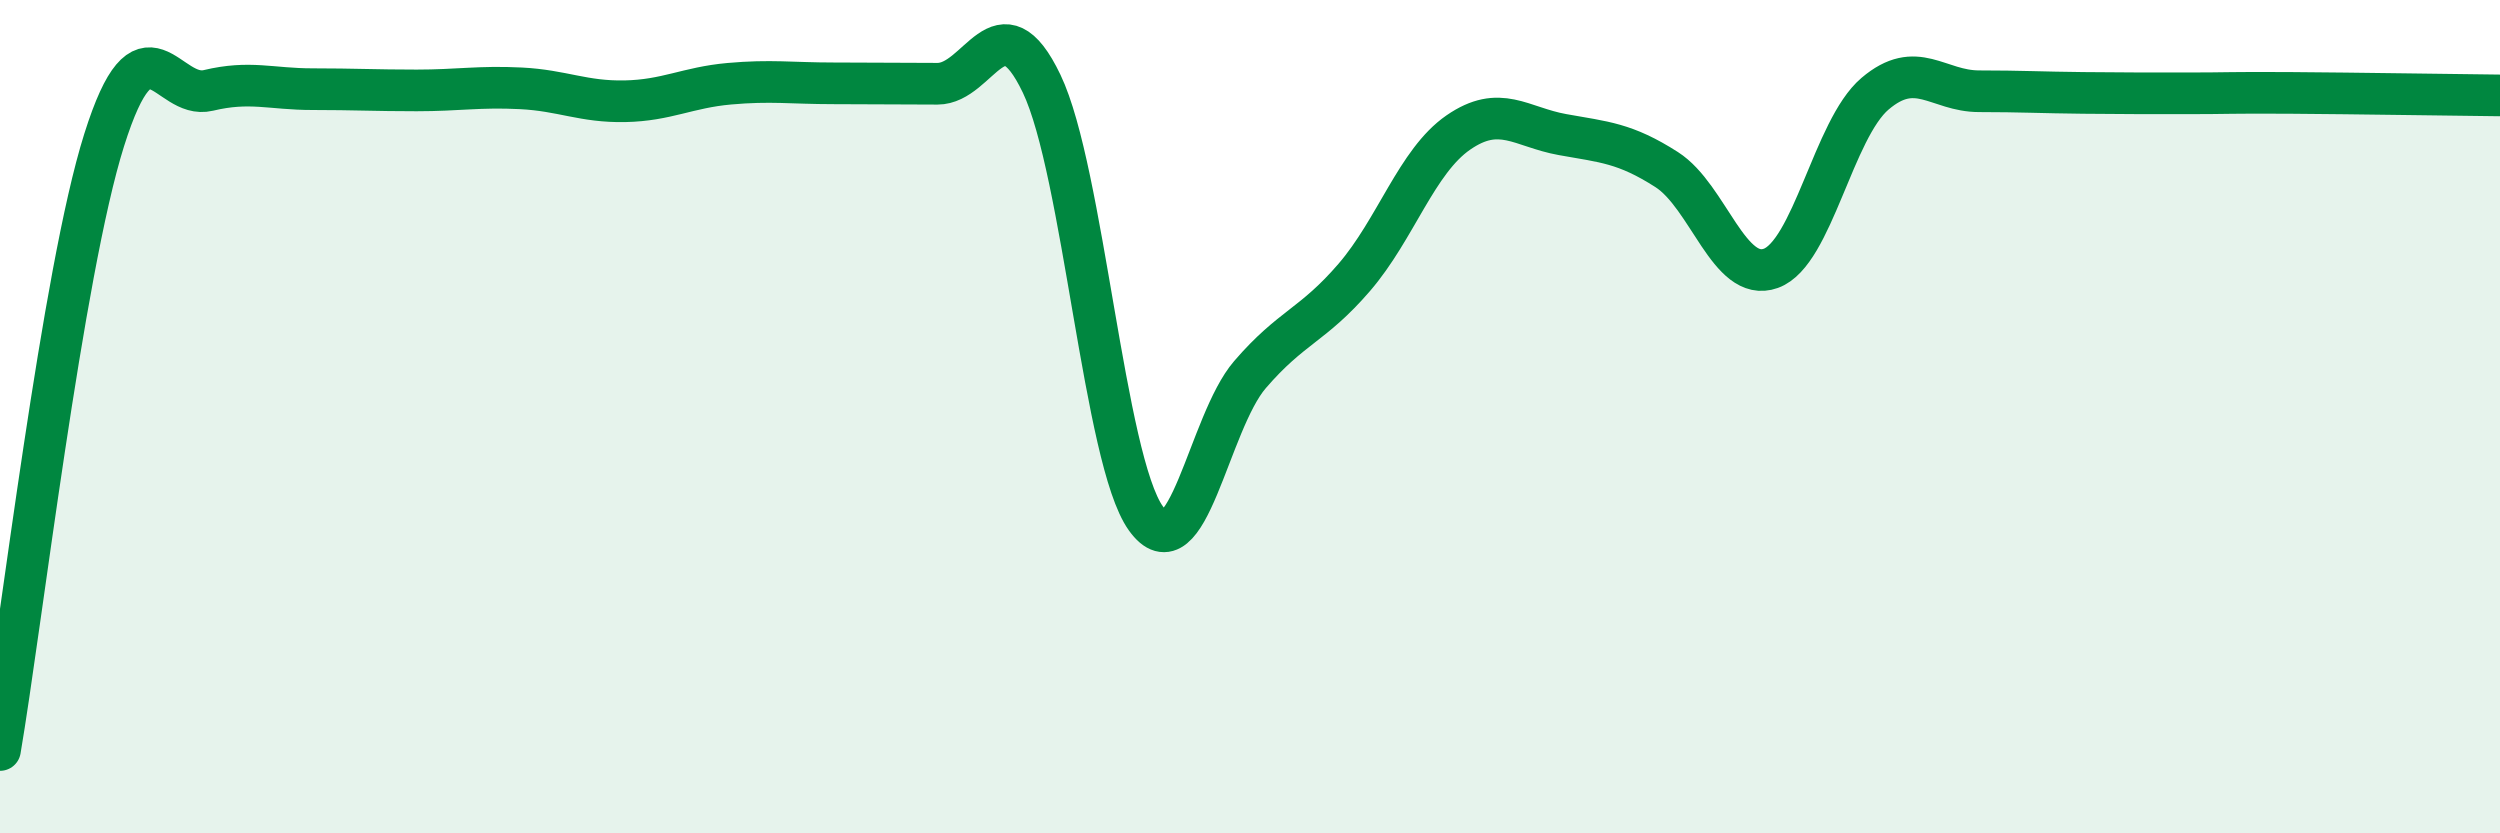
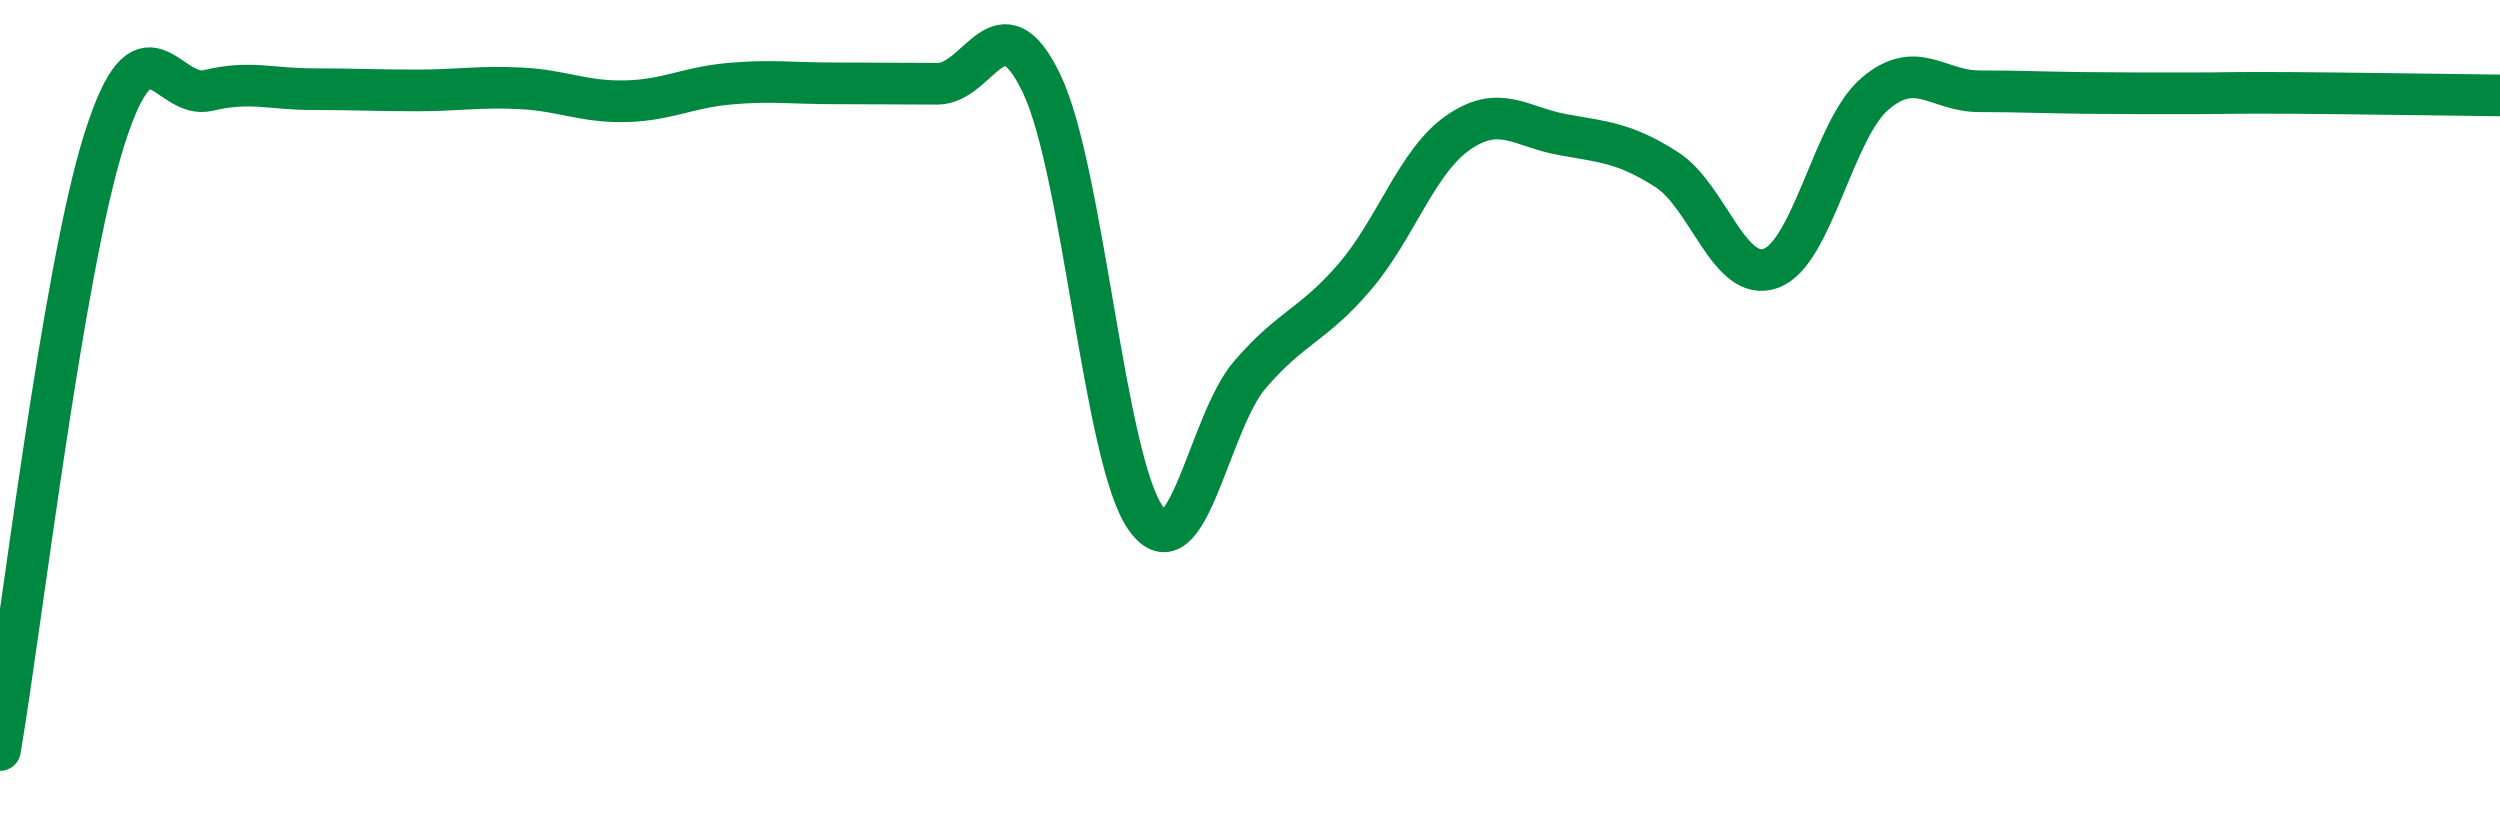
<svg xmlns="http://www.w3.org/2000/svg" width="60" height="20" viewBox="0 0 60 20">
-   <path d="M 0,18 C 0.5,15.07 1.5,6.53 2.5,3.36 C 3.5,0.19 4,2.41 5,2.17 C 6,1.93 6.5,2.14 7.5,2.14 C 8.5,2.14 9,2.17 10,2.17 C 11,2.17 11.5,2.07 12.5,2.12 C 13.5,2.17 14,2.45 15,2.43 C 16,2.41 16.5,2.1 17.5,2.01 C 18.5,1.92 19,2 20,2 C 21,2 21.5,2.01 22.5,2.01 C 23.5,2.01 24,-0.08 25,2.01 C 26,4.1 26.5,11.04 27.5,12.44 C 28.5,13.84 29,10.15 30,8.99 C 31,7.83 31.5,7.82 32.5,6.66 C 33.5,5.5 34,3.87 35,3.18 C 36,2.49 36.5,3.05 37.5,3.23 C 38.5,3.41 39,3.43 40,4.07 C 41,4.71 41.5,6.8 42.5,6.44 C 43.5,6.08 44,3.1 45,2.25 C 46,1.4 46.5,2.19 47.5,2.19 C 48.5,2.19 49,2.22 50,2.23 C 51,2.24 51.5,2.24 52.5,2.24 C 53.5,2.24 53.5,2.22 55,2.23 C 56.5,2.24 59,2.28 60,2.29L60 20L0 20Z" fill="#008740" opacity="0.1" stroke-linecap="round" stroke-linejoin="round" />
  <path d="M 0,18 C 0.5,15.07 1.5,6.53 2.5,3.36 C 3.5,0.19 4,2.41 5,2.17 C 6,1.93 6.5,2.14 7.5,2.14 C 8.5,2.14 9,2.17 10,2.17 C 11,2.17 11.5,2.07 12.5,2.12 C 13.5,2.17 14,2.45 15,2.43 C 16,2.41 16.5,2.1 17.5,2.01 C 18.5,1.92 19,2 20,2 C 21,2 21.5,2.01 22.5,2.01 C 23.5,2.01 24,-0.08 25,2.01 C 26,4.1 26.5,11.04 27.5,12.44 C 28.5,13.84 29,10.15 30,8.99 C 31,7.83 31.5,7.82 32.5,6.66 C 33.5,5.5 34,3.87 35,3.18 C 36,2.49 36.5,3.05 37.5,3.23 C 38.5,3.41 39,3.43 40,4.07 C 41,4.71 41.5,6.8 42.5,6.44 C 43.5,6.08 44,3.1 45,2.25 C 46,1.4 46.5,2.19 47.5,2.19 C 48.5,2.19 49,2.22 50,2.23 C 51,2.24 51.5,2.24 52.5,2.24 C 53.5,2.24 53.5,2.22 55,2.23 C 56.5,2.24 59,2.28 60,2.29" stroke="#008740" stroke-width="1" fill="none" stroke-linecap="round" stroke-linejoin="round" />
</svg>